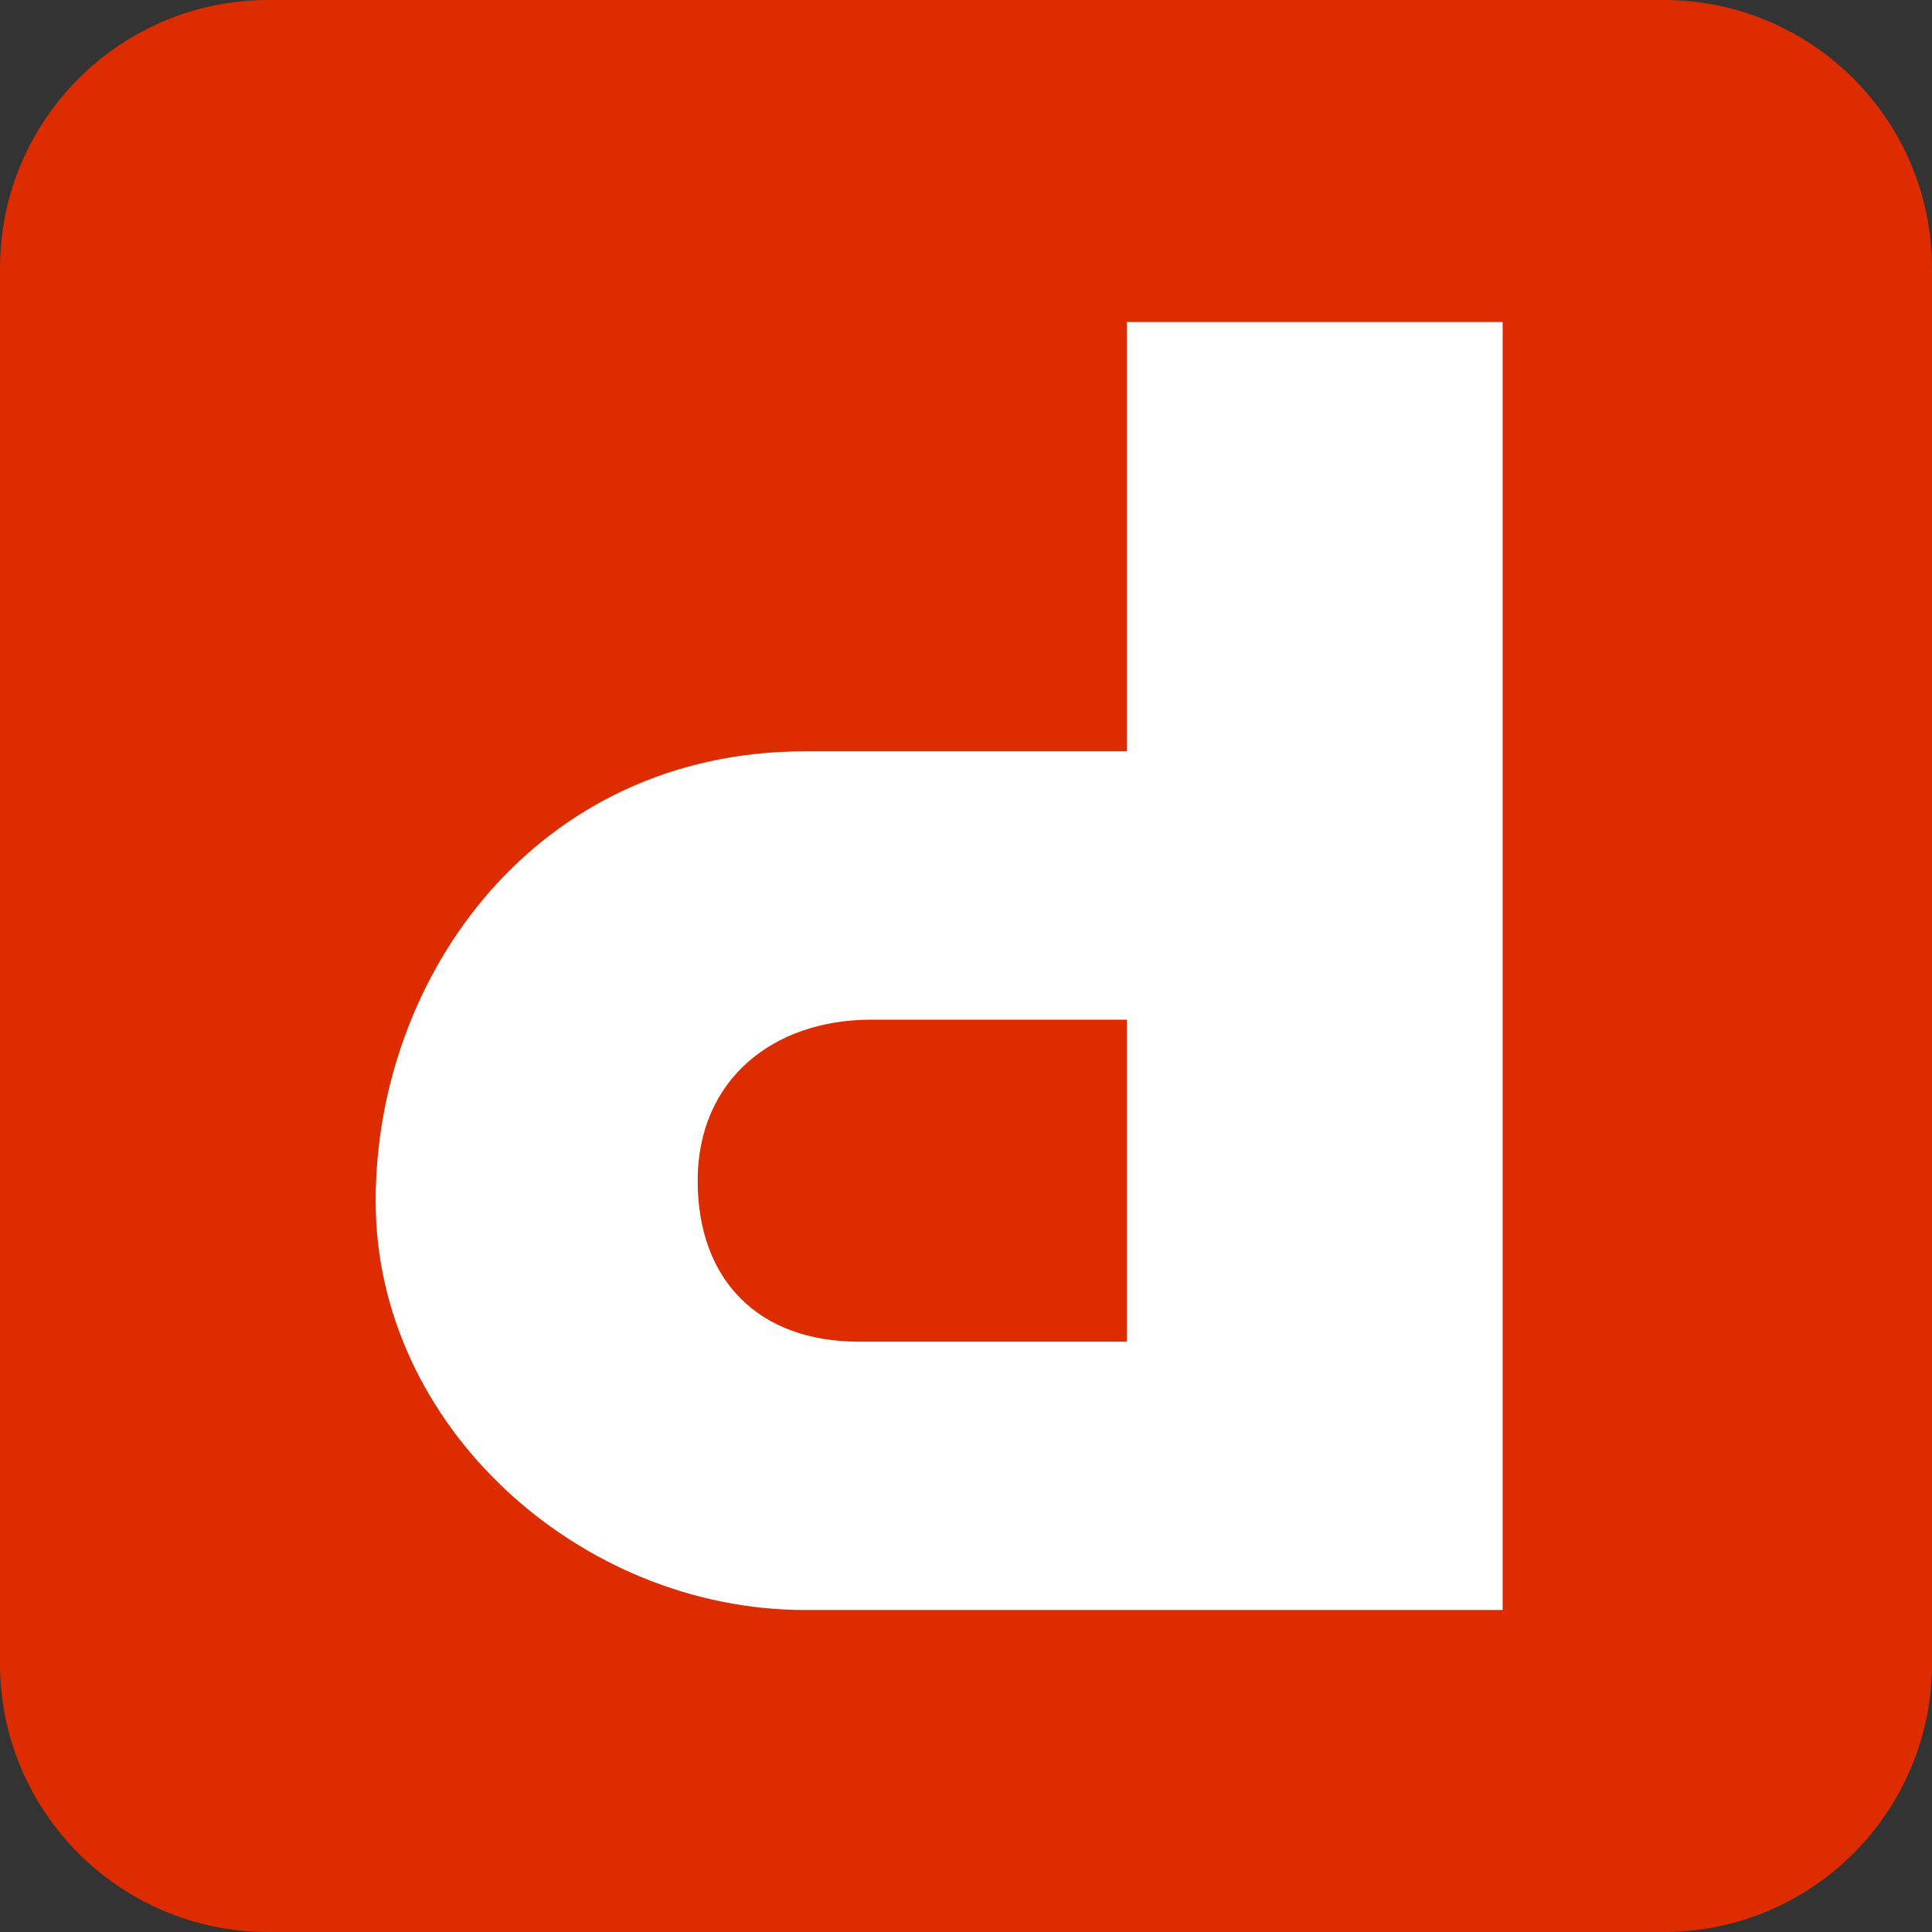
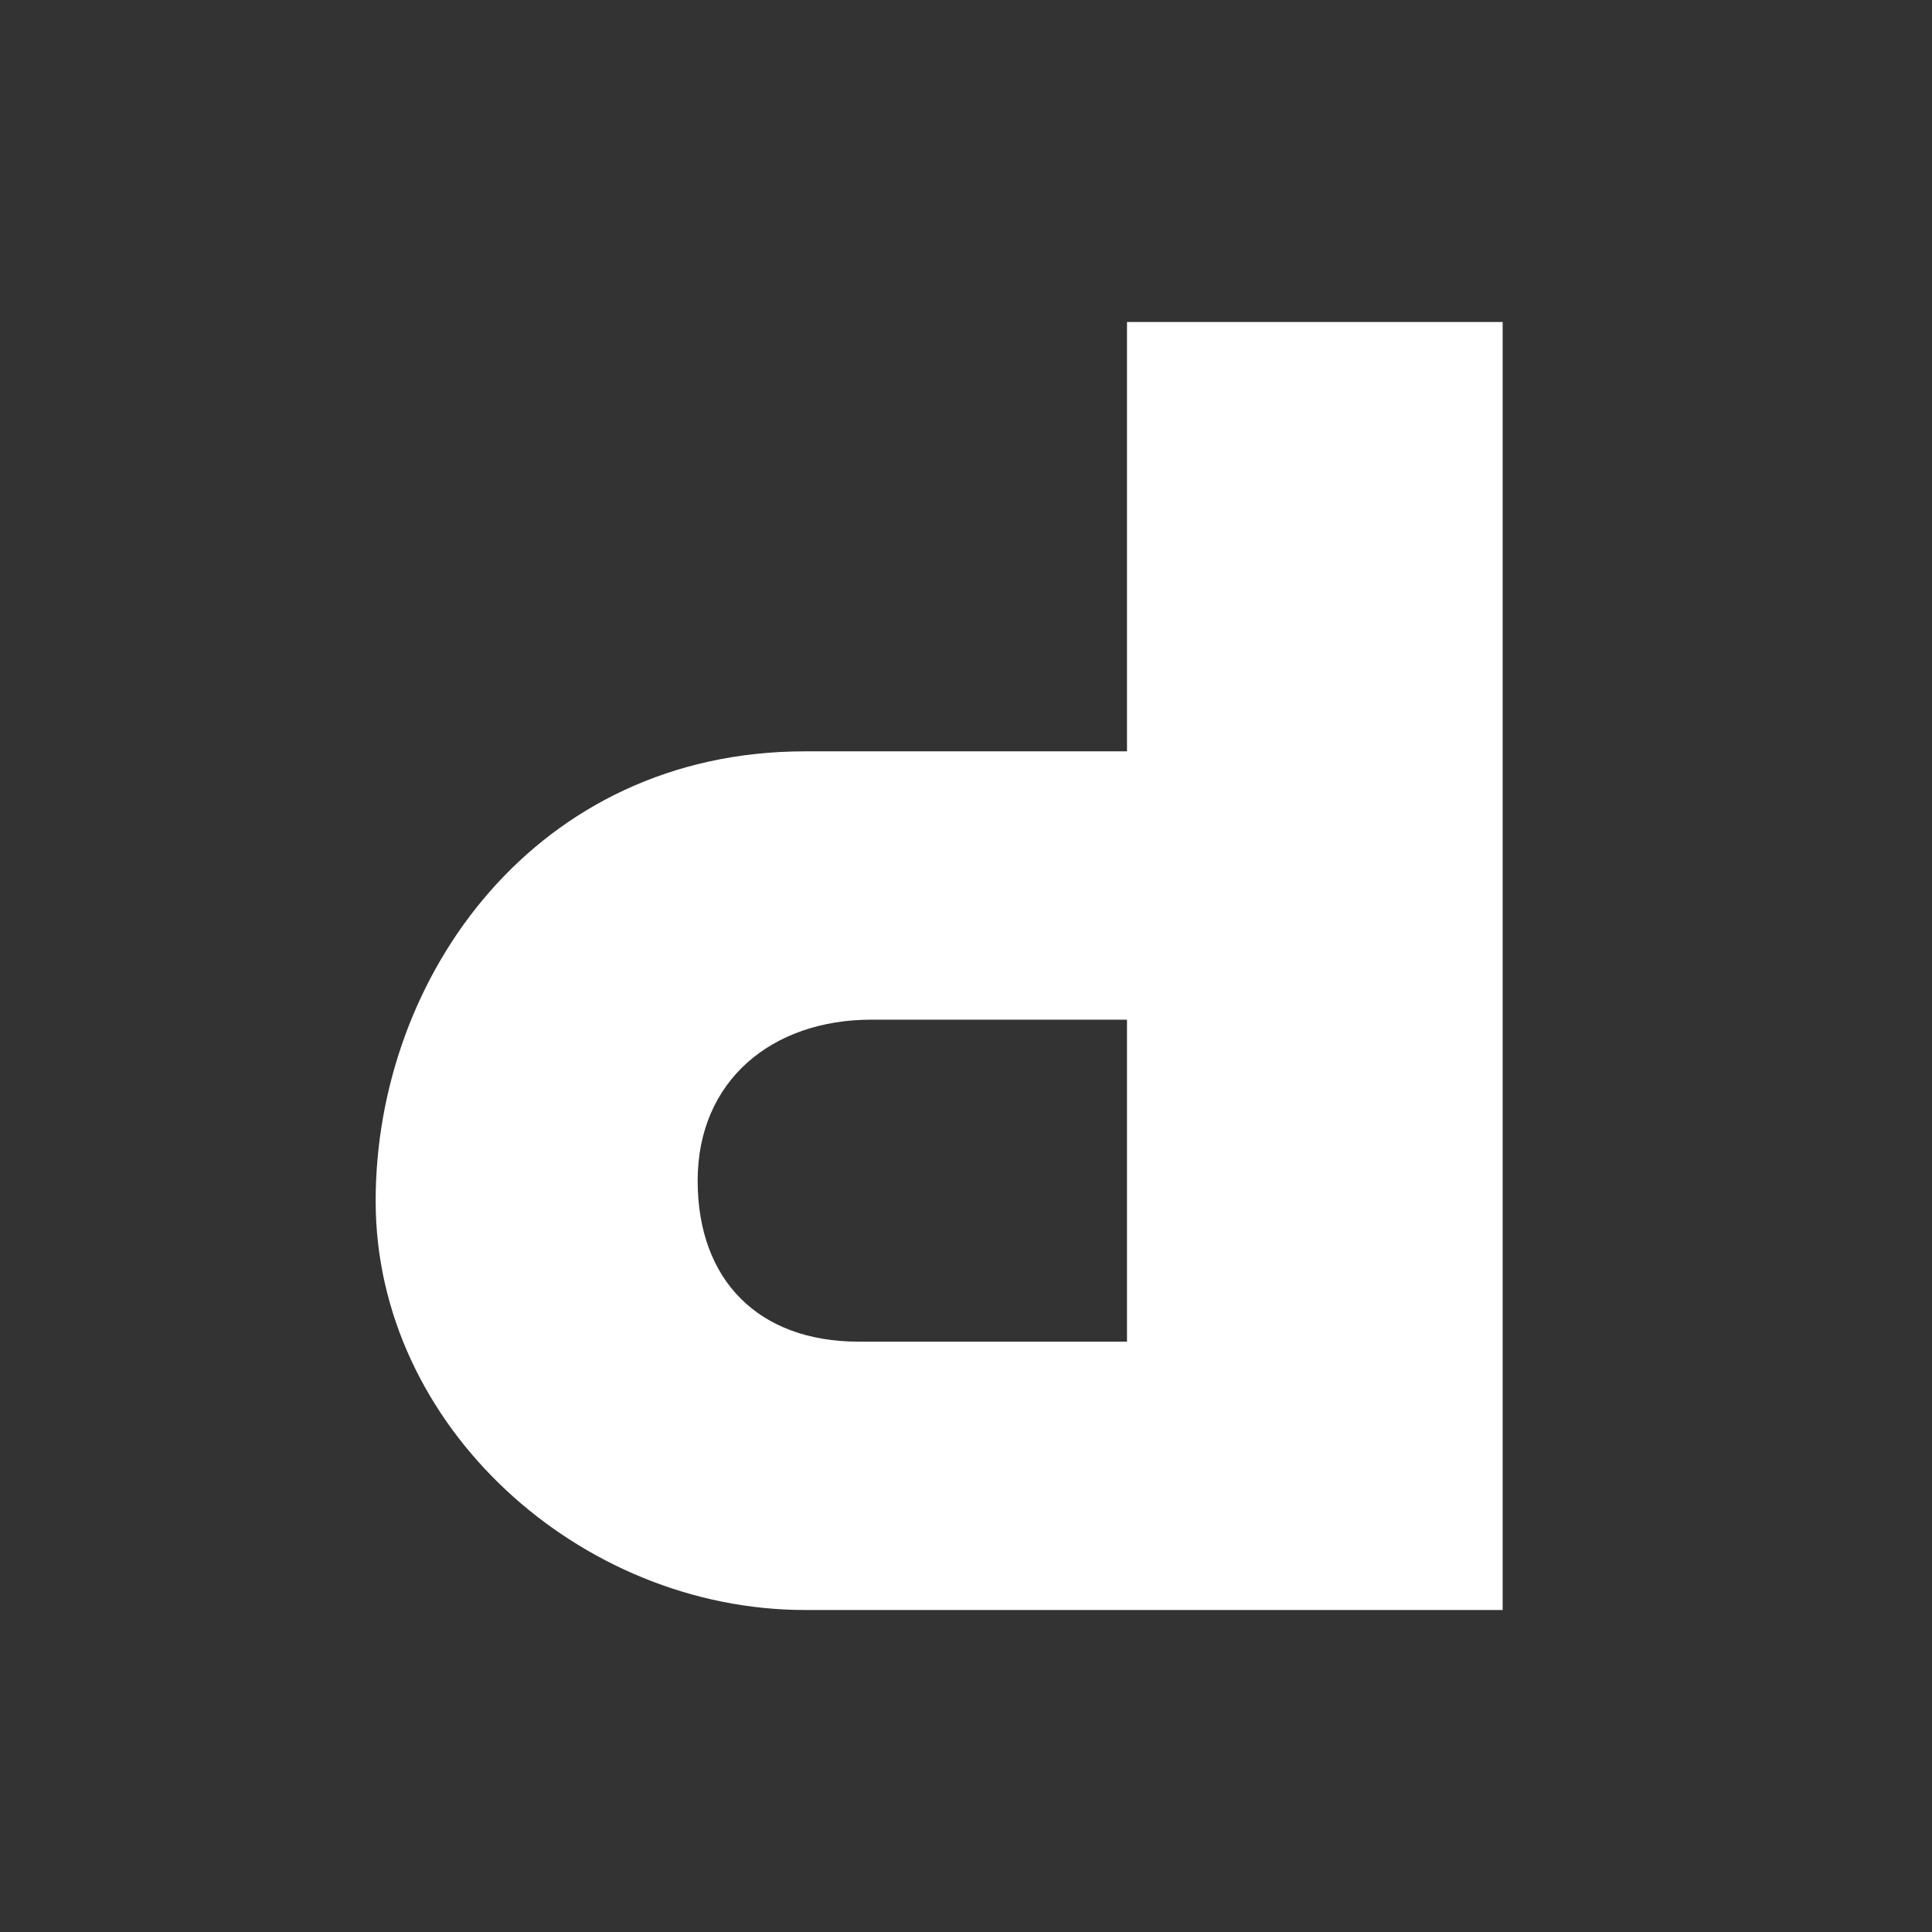
<svg xmlns="http://www.w3.org/2000/svg" width="93" height="93" viewBox="0 0 93 93" fill="none">
  <rect x="0" y="0" width="93" height="93" fill="#333333" stroke="none" />
-   <path d="M93 80.083C93 87.219 87.219 93 80.083 93H12.917C5.784 93 0 87.219 0 80.083V12.917C0 5.782 5.784 0 12.917 0H80.083C87.219 0 93 5.782 93 12.917V80.083Z" fill="#DD2C00" />
  <path d="M54.25 15.5V36.167H38.75C25.833 36.167 18.083 46.965 18.083 57.815C18.083 68.691 27.951 77.5 38.75 77.5H72.333V15.5H54.25ZM54.25 64.583H41.333C36.528 64.583 33.583 61.638 33.583 56.833C33.583 52.028 37.148 49.083 41.953 49.083H54.25V64.583Z" fill="white" />
</svg>